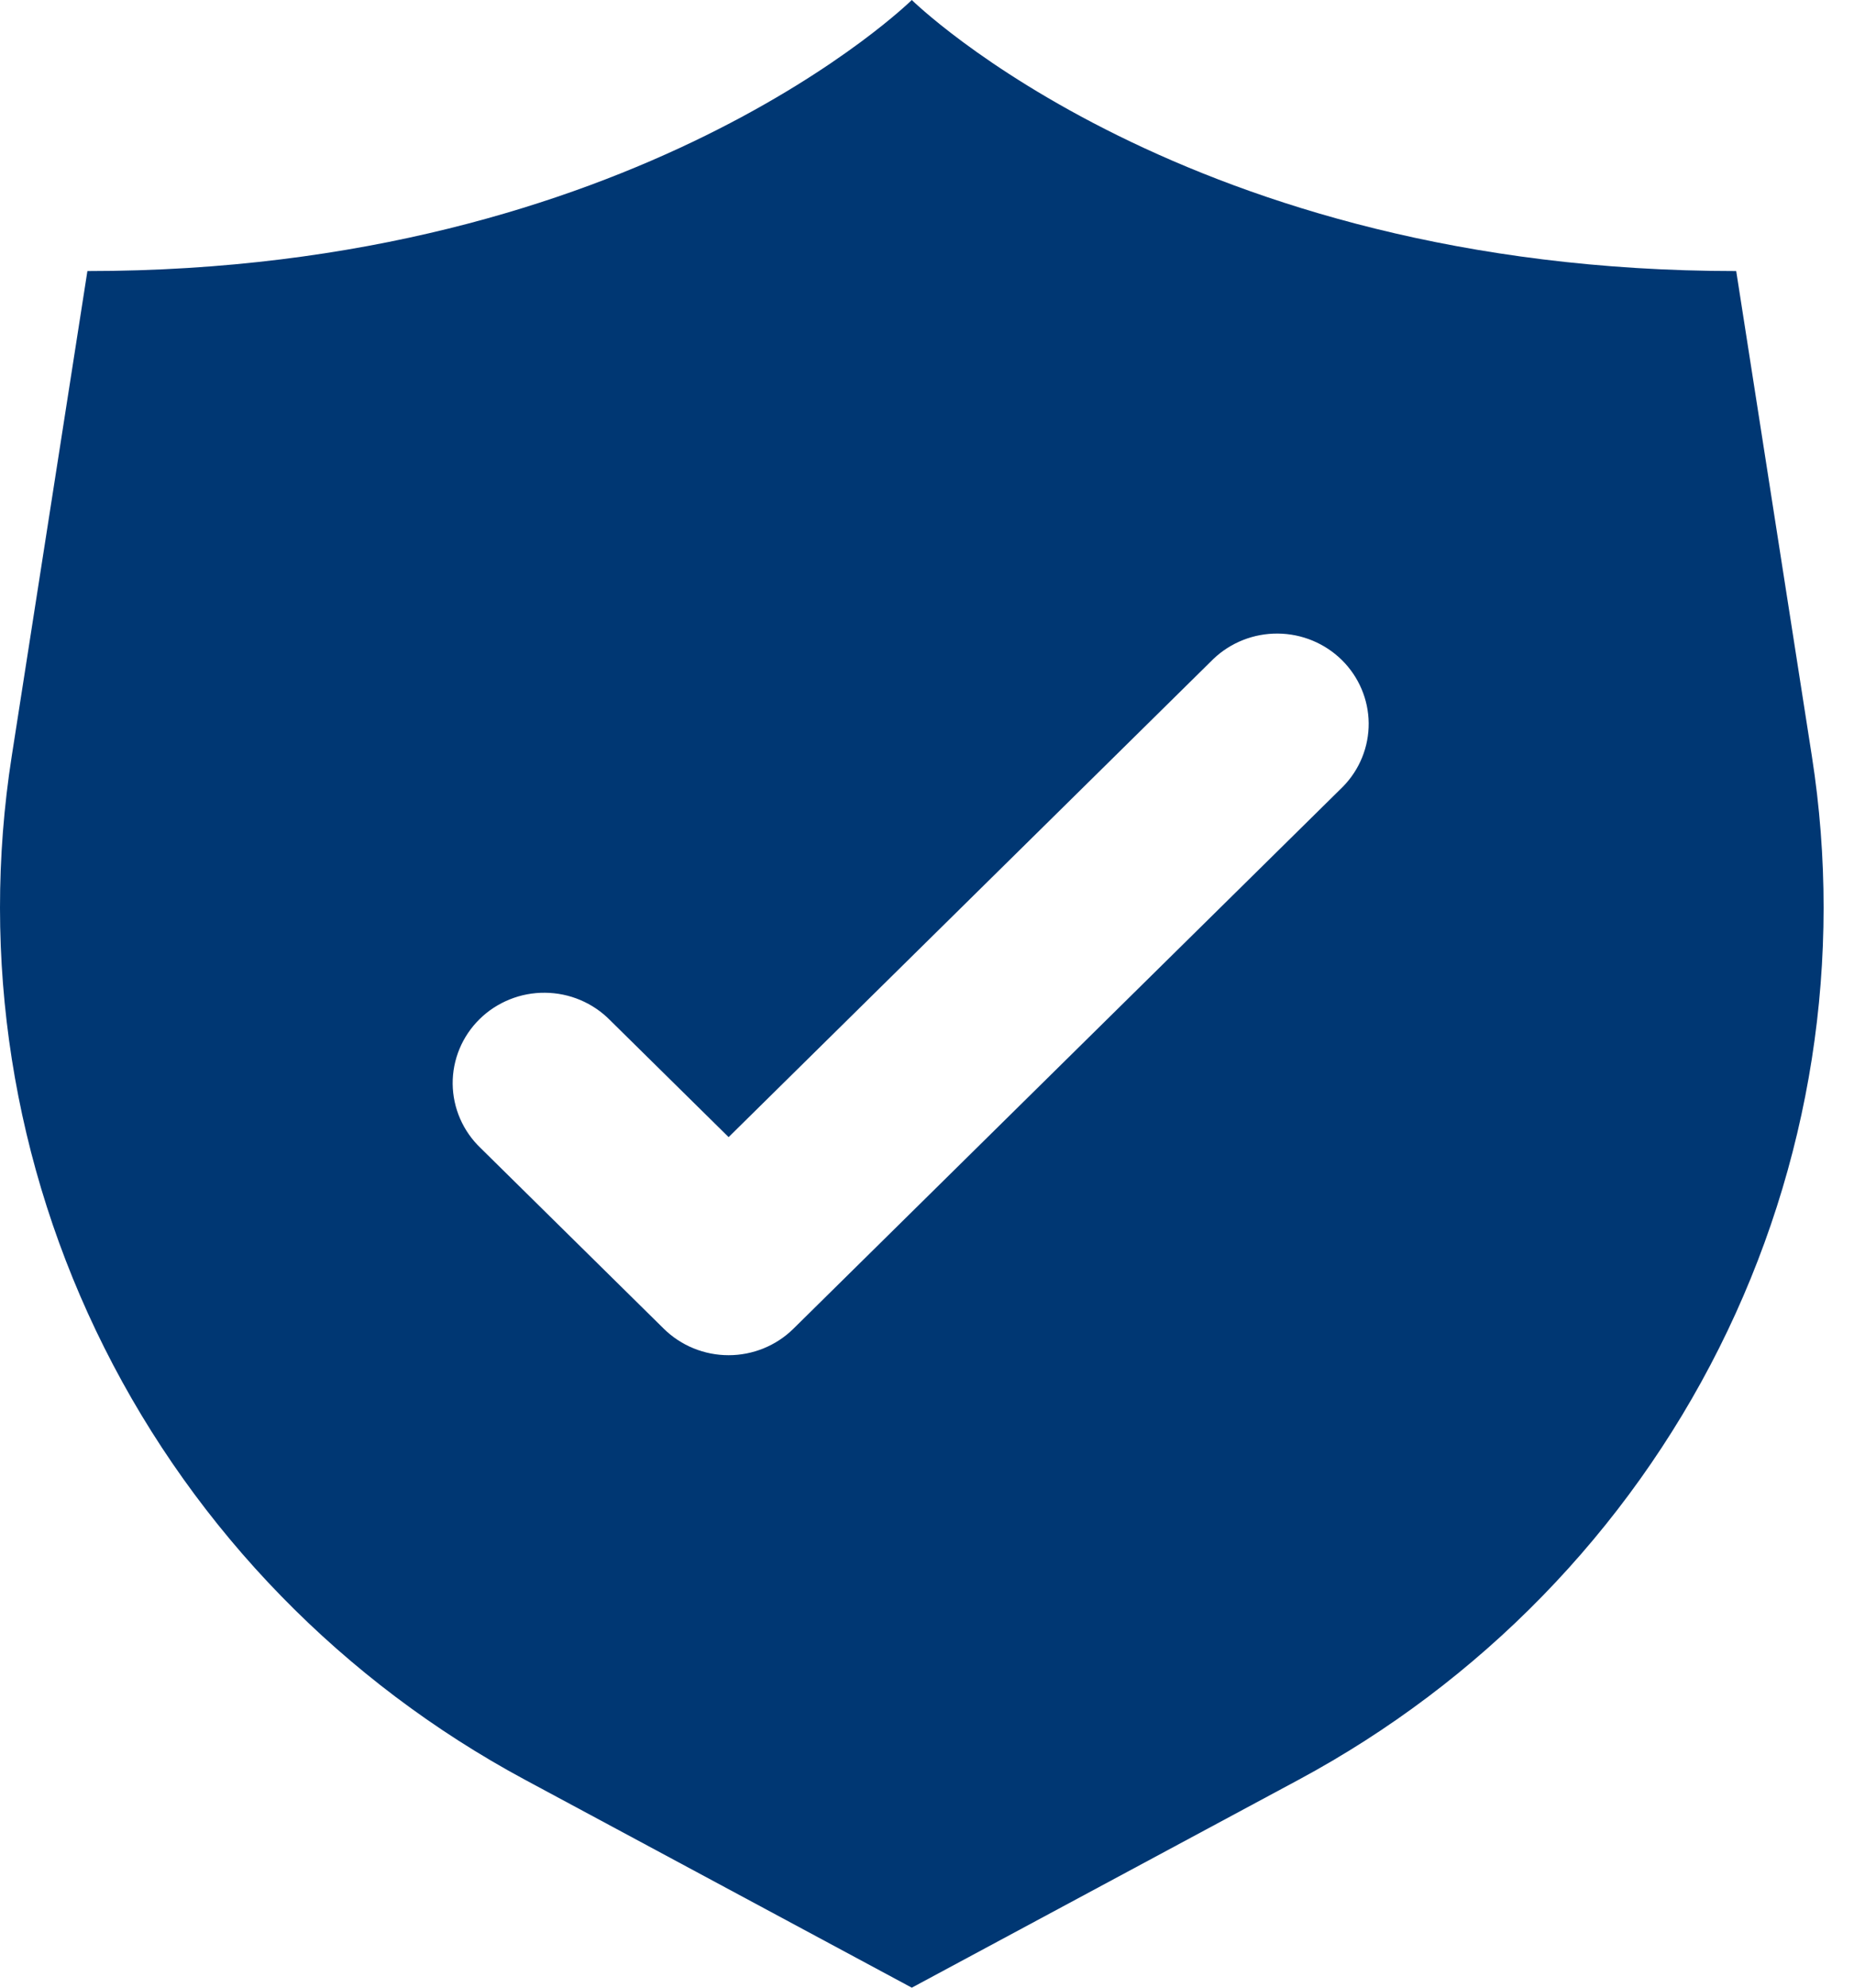
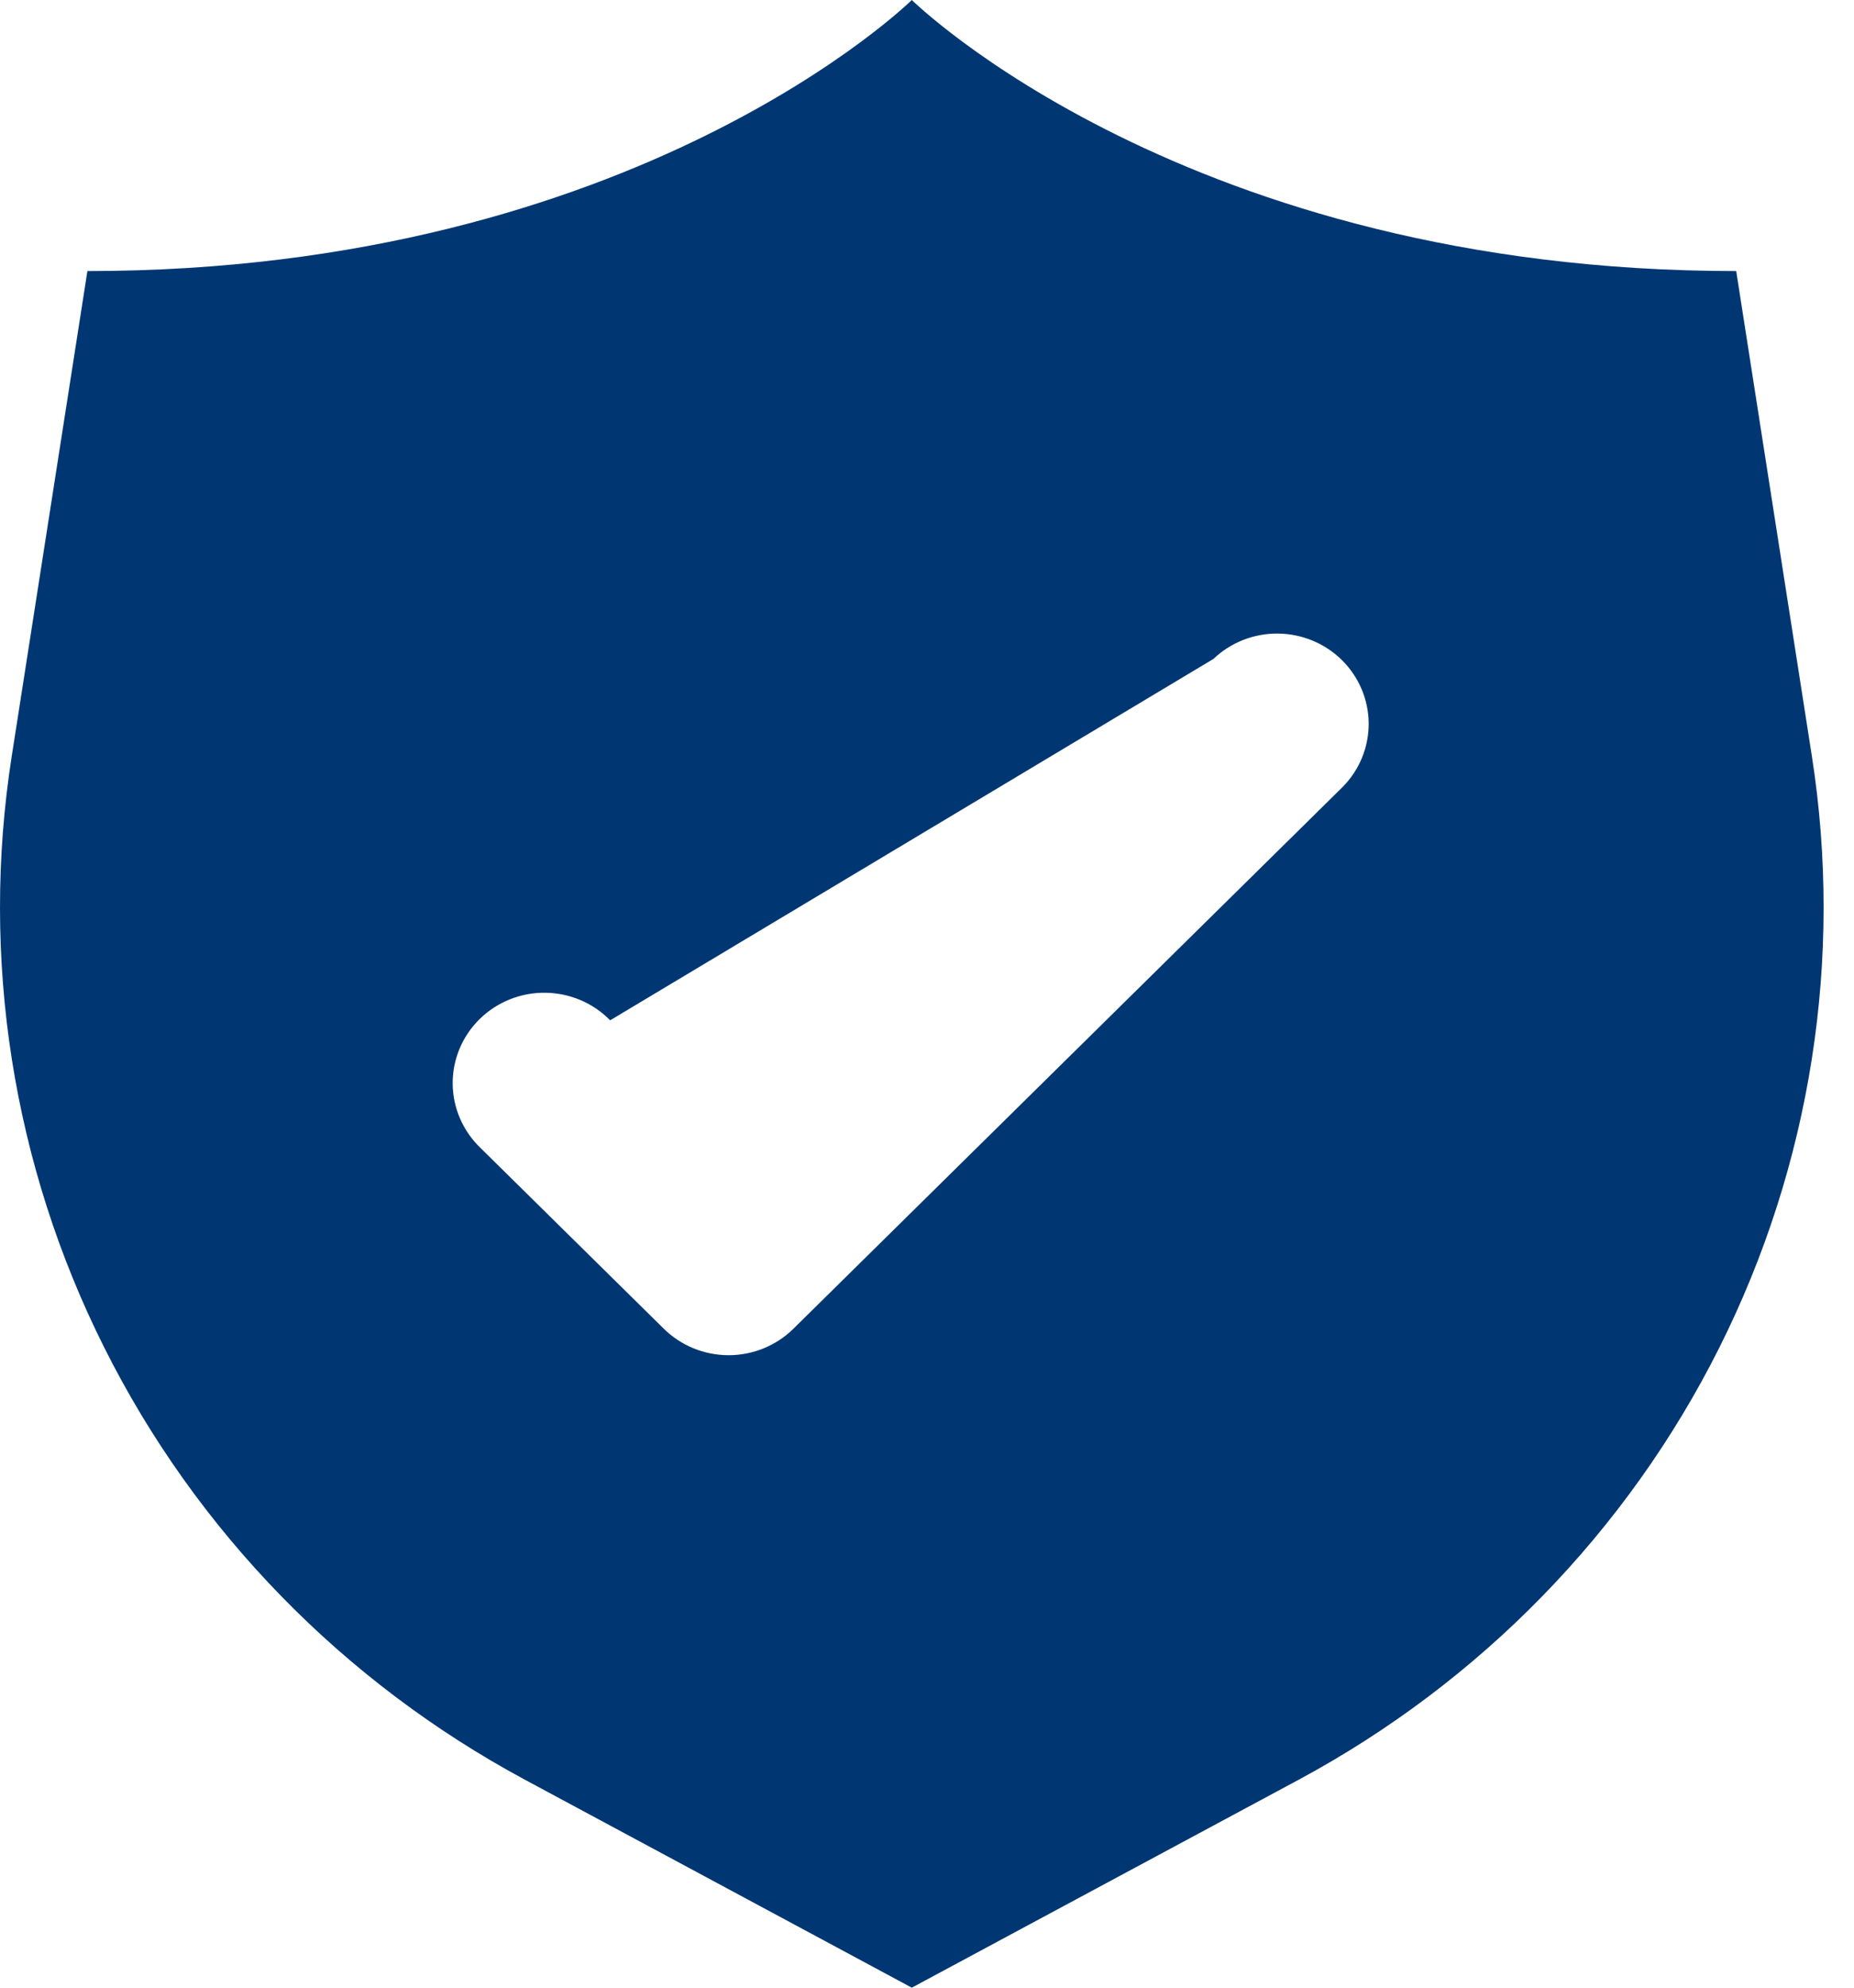
<svg xmlns="http://www.w3.org/2000/svg" width="56" height="60" viewBox="0 0 56 60" fill="none">
-   <path d="M54.727 22.822L52.442 8.182C35.841 8.182 27.541 0 27.541 0C27.541 0 19.241 8.182 2.64 8.182L0.355 22.822C-0.598 28.92 0.379 35.159 3.155 40.69C5.93 46.221 10.367 50.773 15.863 53.727L27.541 60L39.219 53.727C44.715 50.773 49.152 46.221 51.927 40.69C54.703 35.159 55.68 28.92 54.727 22.822ZM40.564 23.746L23.964 40.11C23.445 40.621 22.741 40.908 22.008 40.908C21.274 40.908 20.57 40.621 20.051 40.11L14.518 34.656C14.254 34.404 14.043 34.103 13.898 33.77C13.753 33.438 13.677 33.08 13.673 32.718C13.67 32.355 13.74 31.996 13.879 31.661C14.018 31.326 14.224 31.021 14.484 30.765C14.743 30.509 15.052 30.307 15.392 30.17C15.732 30.032 16.097 29.963 16.464 29.967C16.831 29.97 17.194 30.045 17.532 30.188C17.869 30.331 18.175 30.539 18.43 30.799L22.008 34.325L36.652 19.89C37.174 19.393 37.873 19.118 38.598 19.125C39.324 19.131 40.017 19.418 40.53 19.923C41.043 20.429 41.334 21.113 41.341 21.828C41.347 22.543 41.068 23.232 40.564 23.746Z" fill="#003773" />
+   <path d="M54.727 22.822L52.442 8.182C35.841 8.182 27.541 0 27.541 0C27.541 0 19.241 8.182 2.64 8.182L0.355 22.822C-0.598 28.92 0.379 35.159 3.155 40.69C5.93 46.221 10.367 50.773 15.863 53.727L27.541 60L39.219 53.727C44.715 50.773 49.152 46.221 51.927 40.69C54.703 35.159 55.68 28.92 54.727 22.822ZM40.564 23.746L23.964 40.11C23.445 40.621 22.741 40.908 22.008 40.908C21.274 40.908 20.57 40.621 20.051 40.11L14.518 34.656C14.254 34.404 14.043 34.103 13.898 33.77C13.753 33.438 13.677 33.08 13.673 32.718C13.67 32.355 13.74 31.996 13.879 31.661C14.018 31.326 14.224 31.021 14.484 30.765C14.743 30.509 15.052 30.307 15.392 30.17C15.732 30.032 16.097 29.963 16.464 29.967C16.831 29.97 17.194 30.045 17.532 30.188C17.869 30.331 18.175 30.539 18.43 30.799L36.652 19.89C37.174 19.393 37.873 19.118 38.598 19.125C39.324 19.131 40.017 19.418 40.53 19.923C41.043 20.429 41.334 21.113 41.341 21.828C41.347 22.543 41.068 23.232 40.564 23.746Z" fill="#003773" />
</svg>